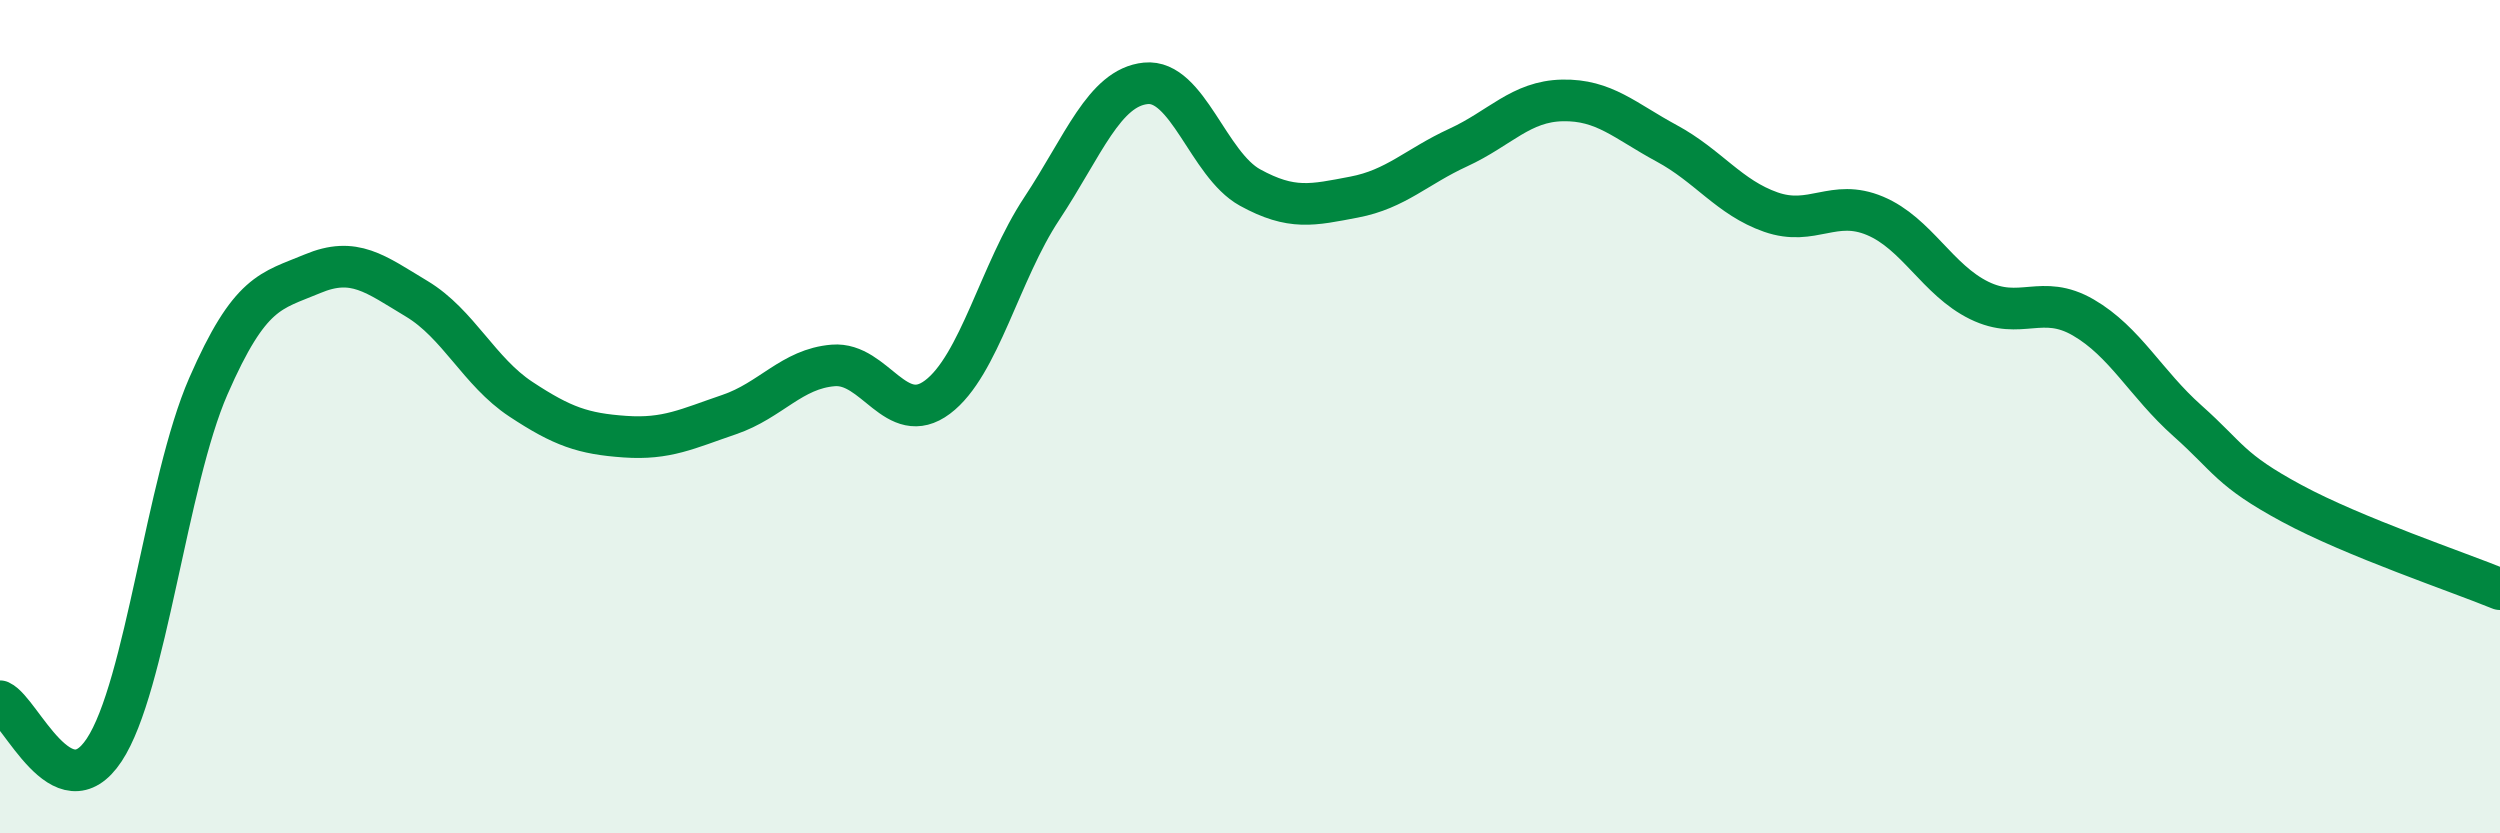
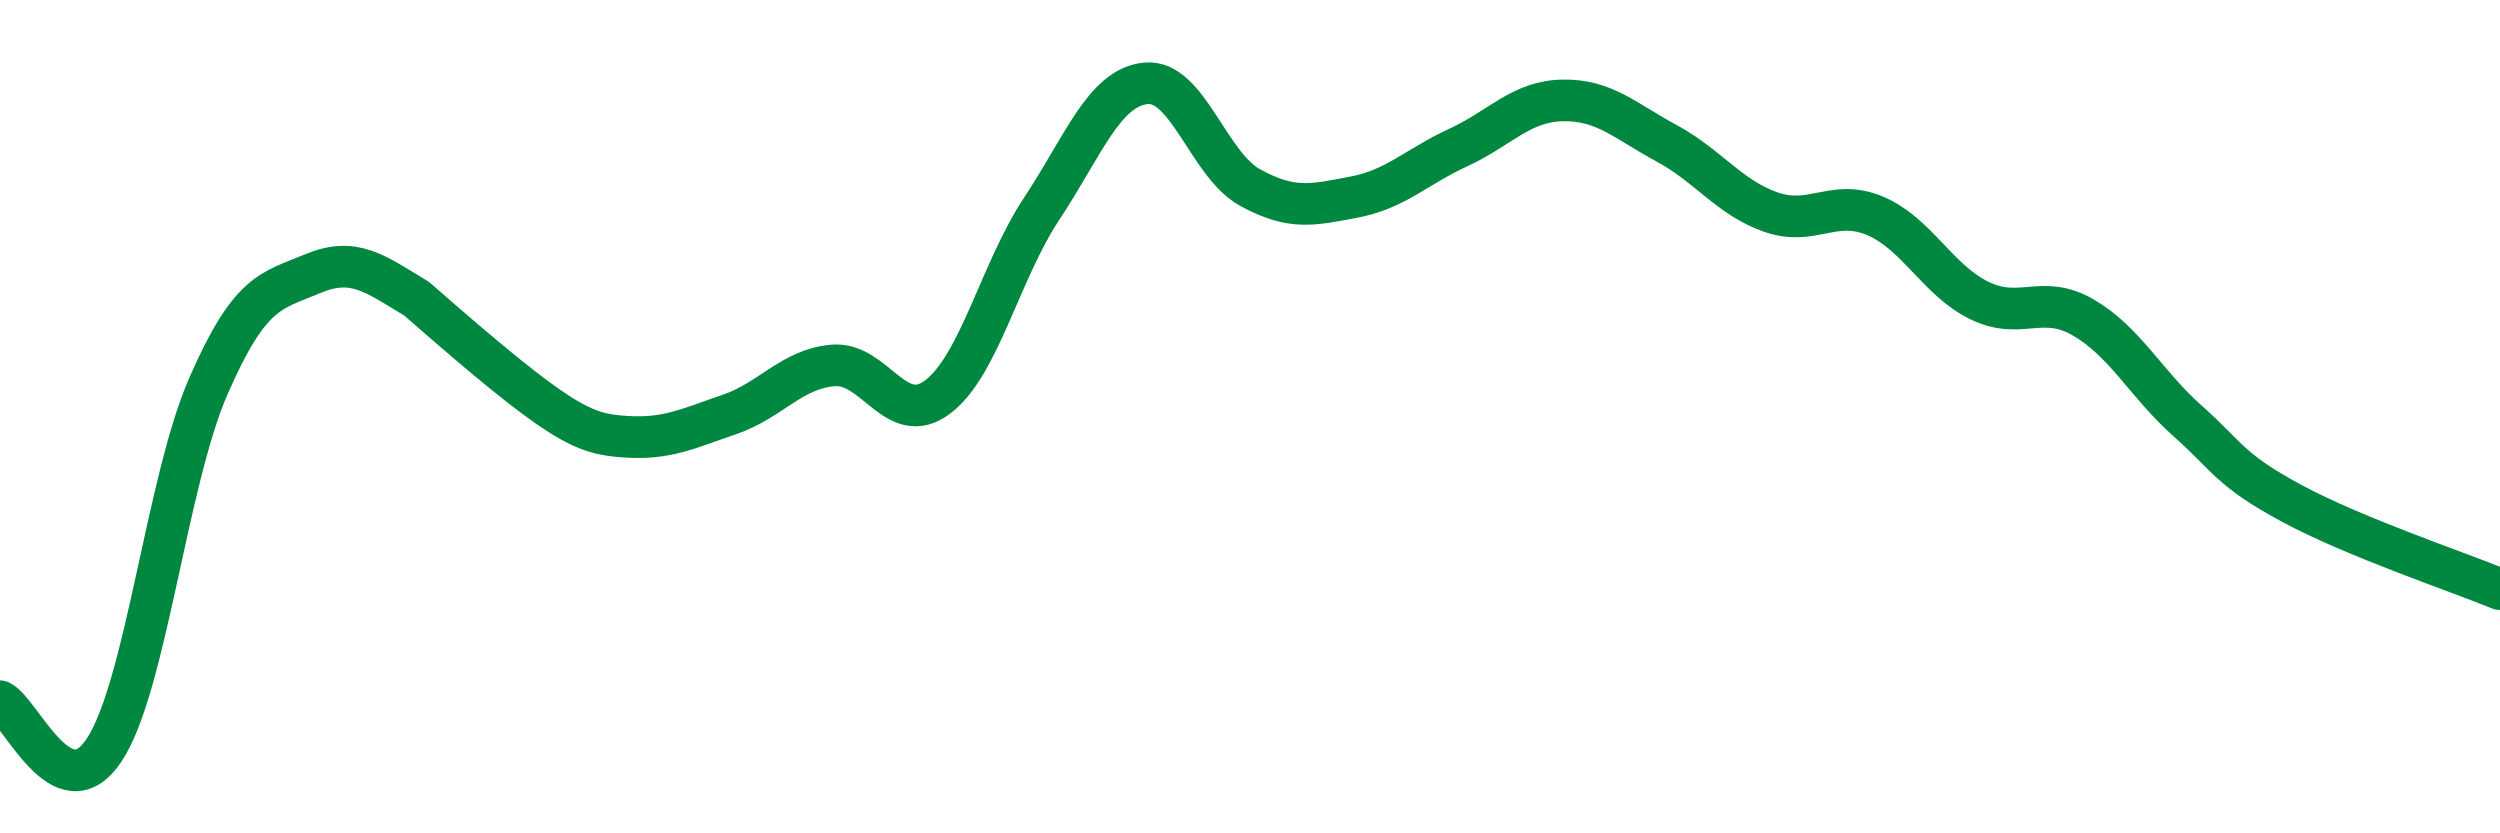
<svg xmlns="http://www.w3.org/2000/svg" width="60" height="20" viewBox="0 0 60 20">
-   <path d="M 0,16.83 C 0.5,17.06 1.5,19.51 2.5,18 C 3.5,16.49 4,11.56 5,9.27 C 6,6.98 6.5,6.99 7.5,6.57 C 8.5,6.15 9,6.57 10,7.17 C 11,7.77 11.5,8.92 12.5,9.58 C 13.5,10.24 14,10.41 15,10.48 C 16,10.55 16.5,10.29 17.5,9.95 C 18.5,9.61 19,8.85 20,8.77 C 21,8.69 21.5,10.28 22.5,9.53 C 23.5,8.78 24,6.52 25,5.01 C 26,3.5 26.5,2.1 27.5,2 C 28.5,1.9 29,3.95 30,4.5 C 31,5.05 31.5,4.92 32.5,4.73 C 33.5,4.54 34,4 35,3.54 C 36,3.08 36.5,2.43 37.5,2.41 C 38.5,2.39 39,2.9 40,3.44 C 41,3.98 41.5,4.74 42.5,5.09 C 43.5,5.44 44,4.76 45,5.18 C 46,5.6 46.5,6.72 47.5,7.21 C 48.5,7.7 49,7.04 50,7.62 C 51,8.2 51.5,9.21 52.5,10.1 C 53.5,10.99 53.5,11.27 55,12.08 C 56.5,12.89 59,13.73 60,14.14L60 20L0 20Z" fill="#008740" opacity="0.1" stroke-linecap="round" stroke-linejoin="round" />
-   <path d="M 0,16.83 C 0.5,17.06 1.5,19.51 2.5,18 C 3.5,16.49 4,11.56 5,9.27 C 6,6.98 6.5,6.99 7.5,6.57 C 8.5,6.15 9,6.57 10,7.17 C 11,7.77 11.5,8.92 12.5,9.58 C 13.5,10.24 14,10.41 15,10.48 C 16,10.55 16.5,10.29 17.5,9.95 C 18.5,9.61 19,8.85 20,8.77 C 21,8.69 21.5,10.28 22.5,9.53 C 23.5,8.78 24,6.52 25,5.01 C 26,3.5 26.5,2.1 27.5,2 C 28.5,1.9 29,3.95 30,4.5 C 31,5.05 31.5,4.92 32.5,4.73 C 33.5,4.54 34,4 35,3.54 C 36,3.08 36.5,2.43 37.5,2.41 C 38.5,2.39 39,2.9 40,3.44 C 41,3.98 41.5,4.74 42.5,5.09 C 43.5,5.44 44,4.76 45,5.18 C 46,5.6 46.5,6.72 47.5,7.21 C 48.5,7.7 49,7.04 50,7.62 C 51,8.2 51.5,9.21 52.5,10.1 C 53.5,10.99 53.5,11.27 55,12.08 C 56.5,12.89 59,13.73 60,14.14" stroke="#008740" stroke-width="1" fill="none" stroke-linecap="round" stroke-linejoin="round" />
+   <path d="M 0,16.83 C 0.5,17.06 1.5,19.51 2.5,18 C 3.5,16.49 4,11.56 5,9.27 C 6,6.98 6.5,6.99 7.5,6.57 C 8.5,6.15 9,6.57 10,7.17 C 13.5,10.24 14,10.41 15,10.48 C 16,10.55 16.5,10.29 17.5,9.95 C 18.5,9.61 19,8.85 20,8.77 C 21,8.69 21.5,10.28 22.5,9.53 C 23.5,8.78 24,6.52 25,5.01 C 26,3.5 26.5,2.1 27.5,2 C 28.5,1.9 29,3.95 30,4.5 C 31,5.05 31.5,4.92 32.5,4.73 C 33.5,4.54 34,4 35,3.54 C 36,3.08 36.5,2.43 37.5,2.41 C 38.5,2.39 39,2.9 40,3.44 C 41,3.98 41.5,4.74 42.5,5.09 C 43.5,5.44 44,4.76 45,5.18 C 46,5.6 46.5,6.72 47.5,7.21 C 48.5,7.7 49,7.04 50,7.62 C 51,8.2 51.5,9.21 52.5,10.1 C 53.5,10.99 53.5,11.27 55,12.08 C 56.5,12.89 59,13.73 60,14.14" stroke="#008740" stroke-width="1" fill="none" stroke-linecap="round" stroke-linejoin="round" />
</svg>